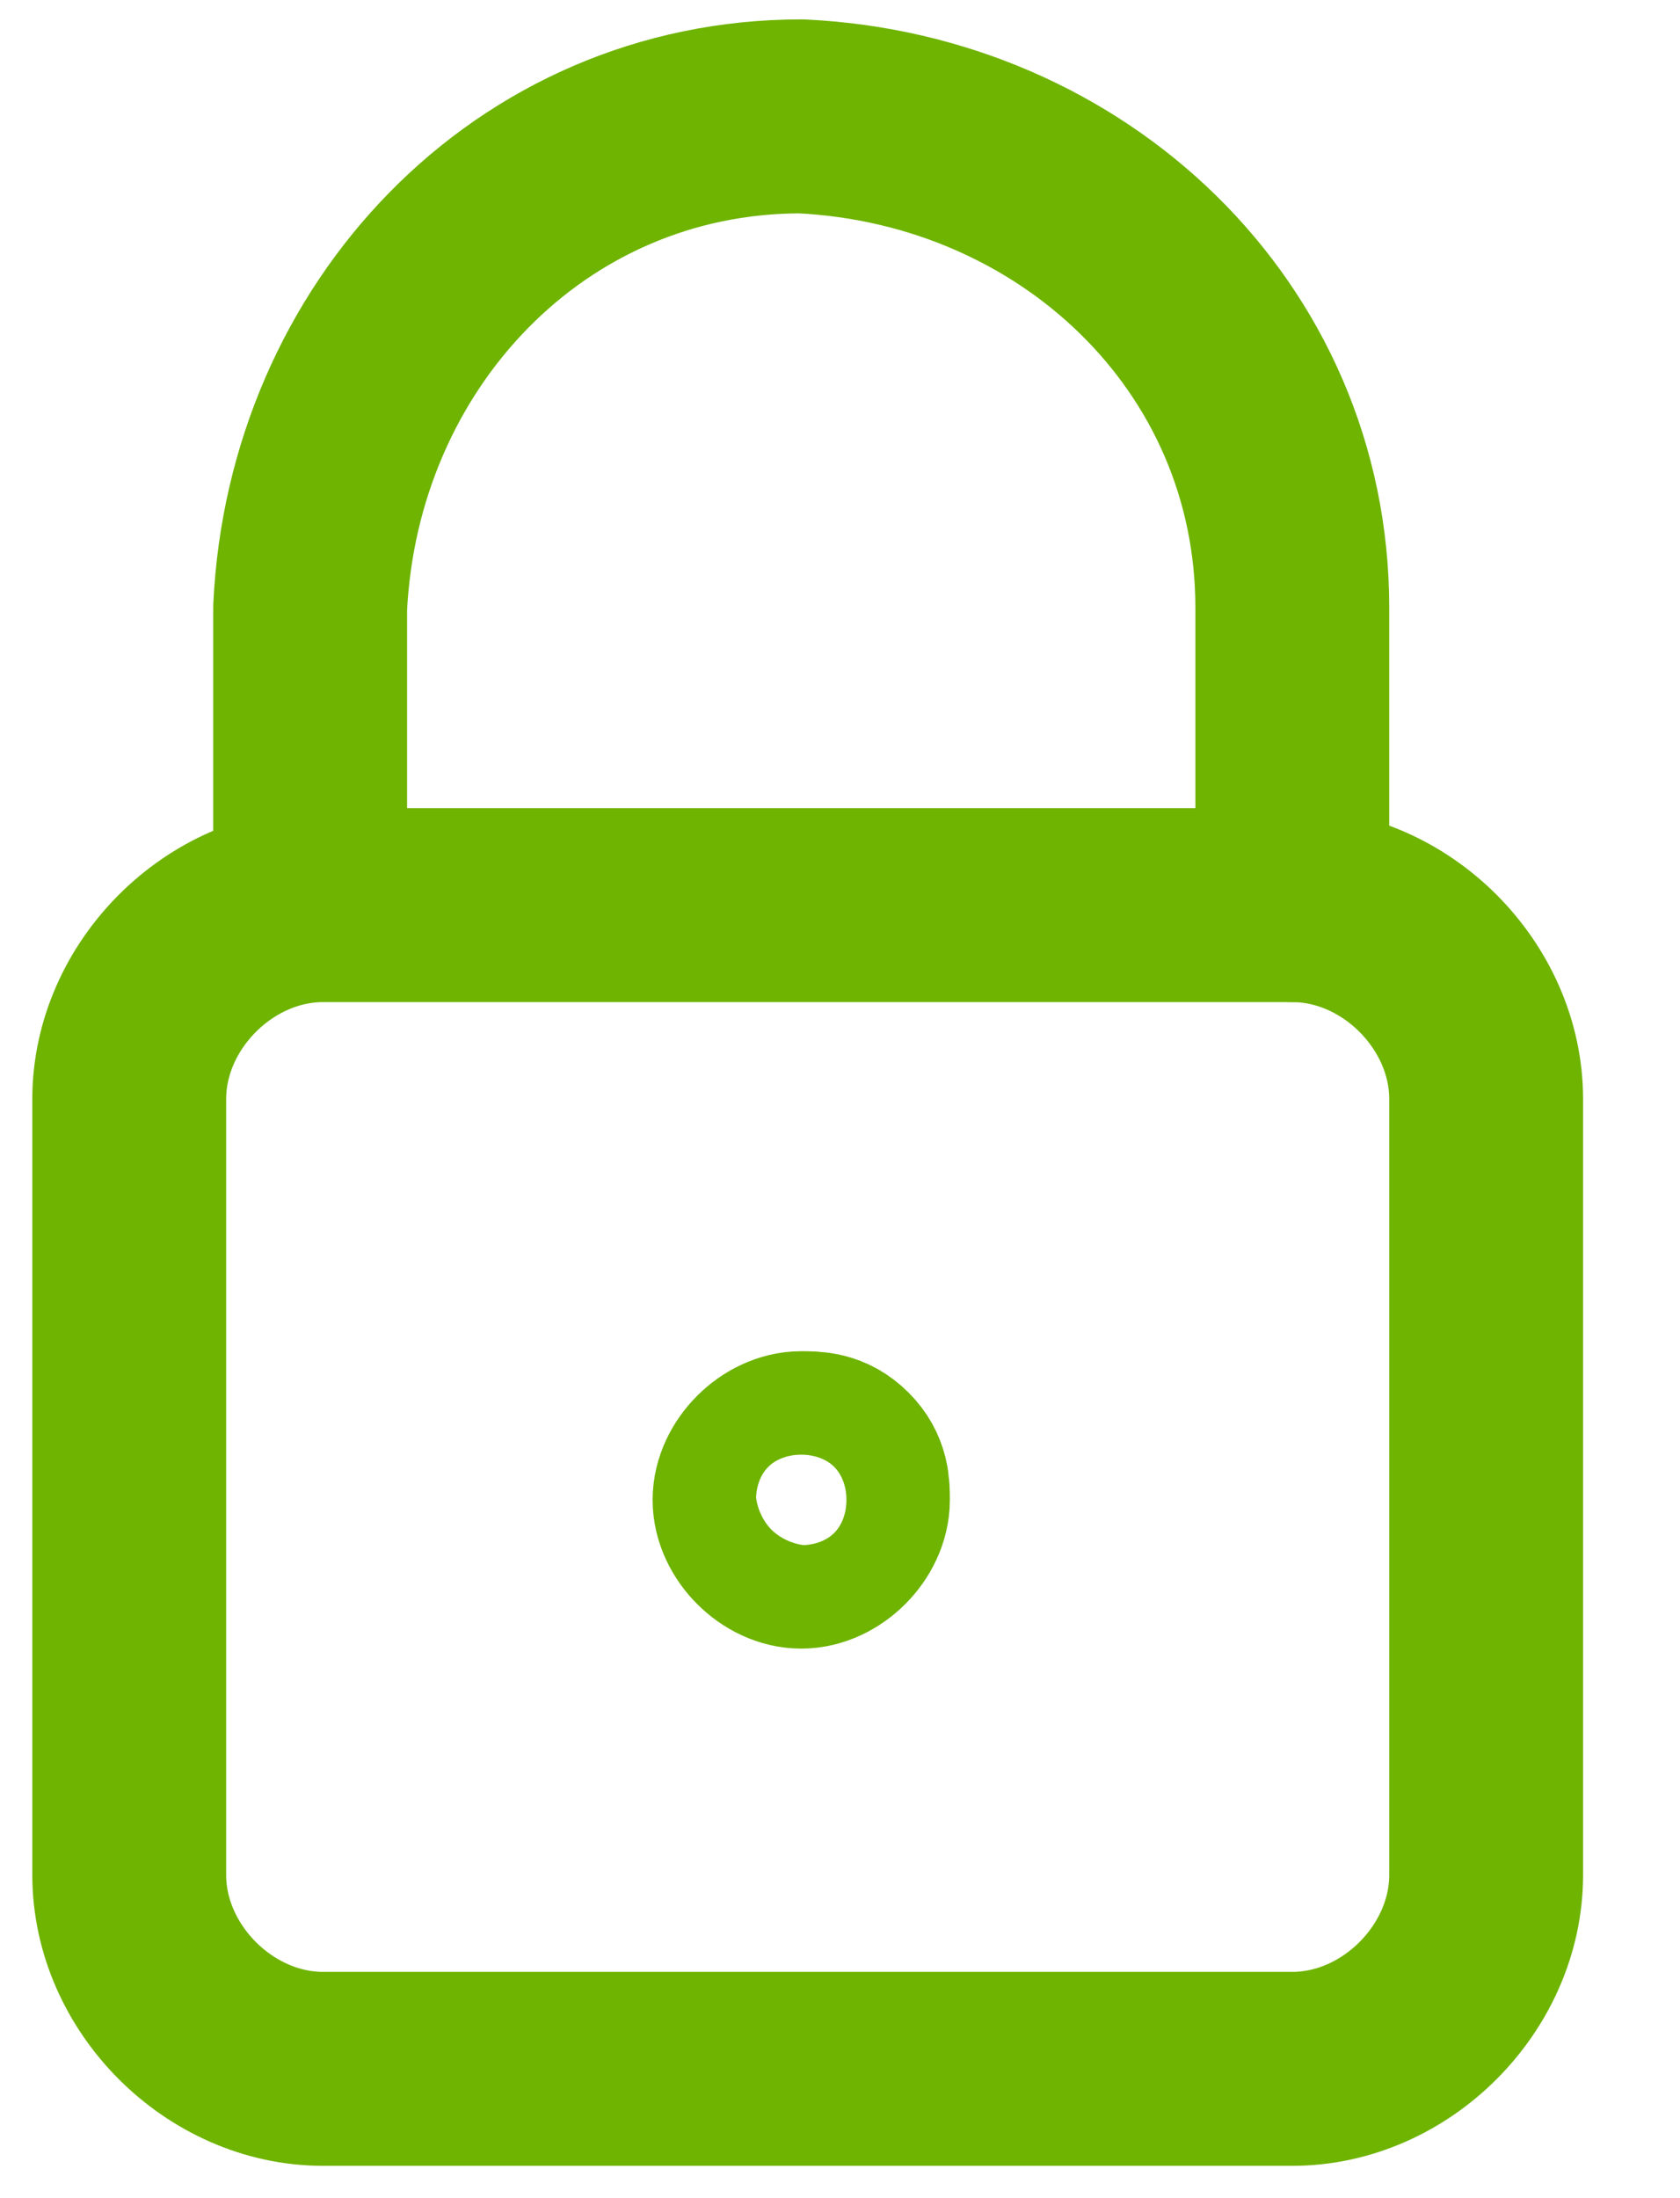
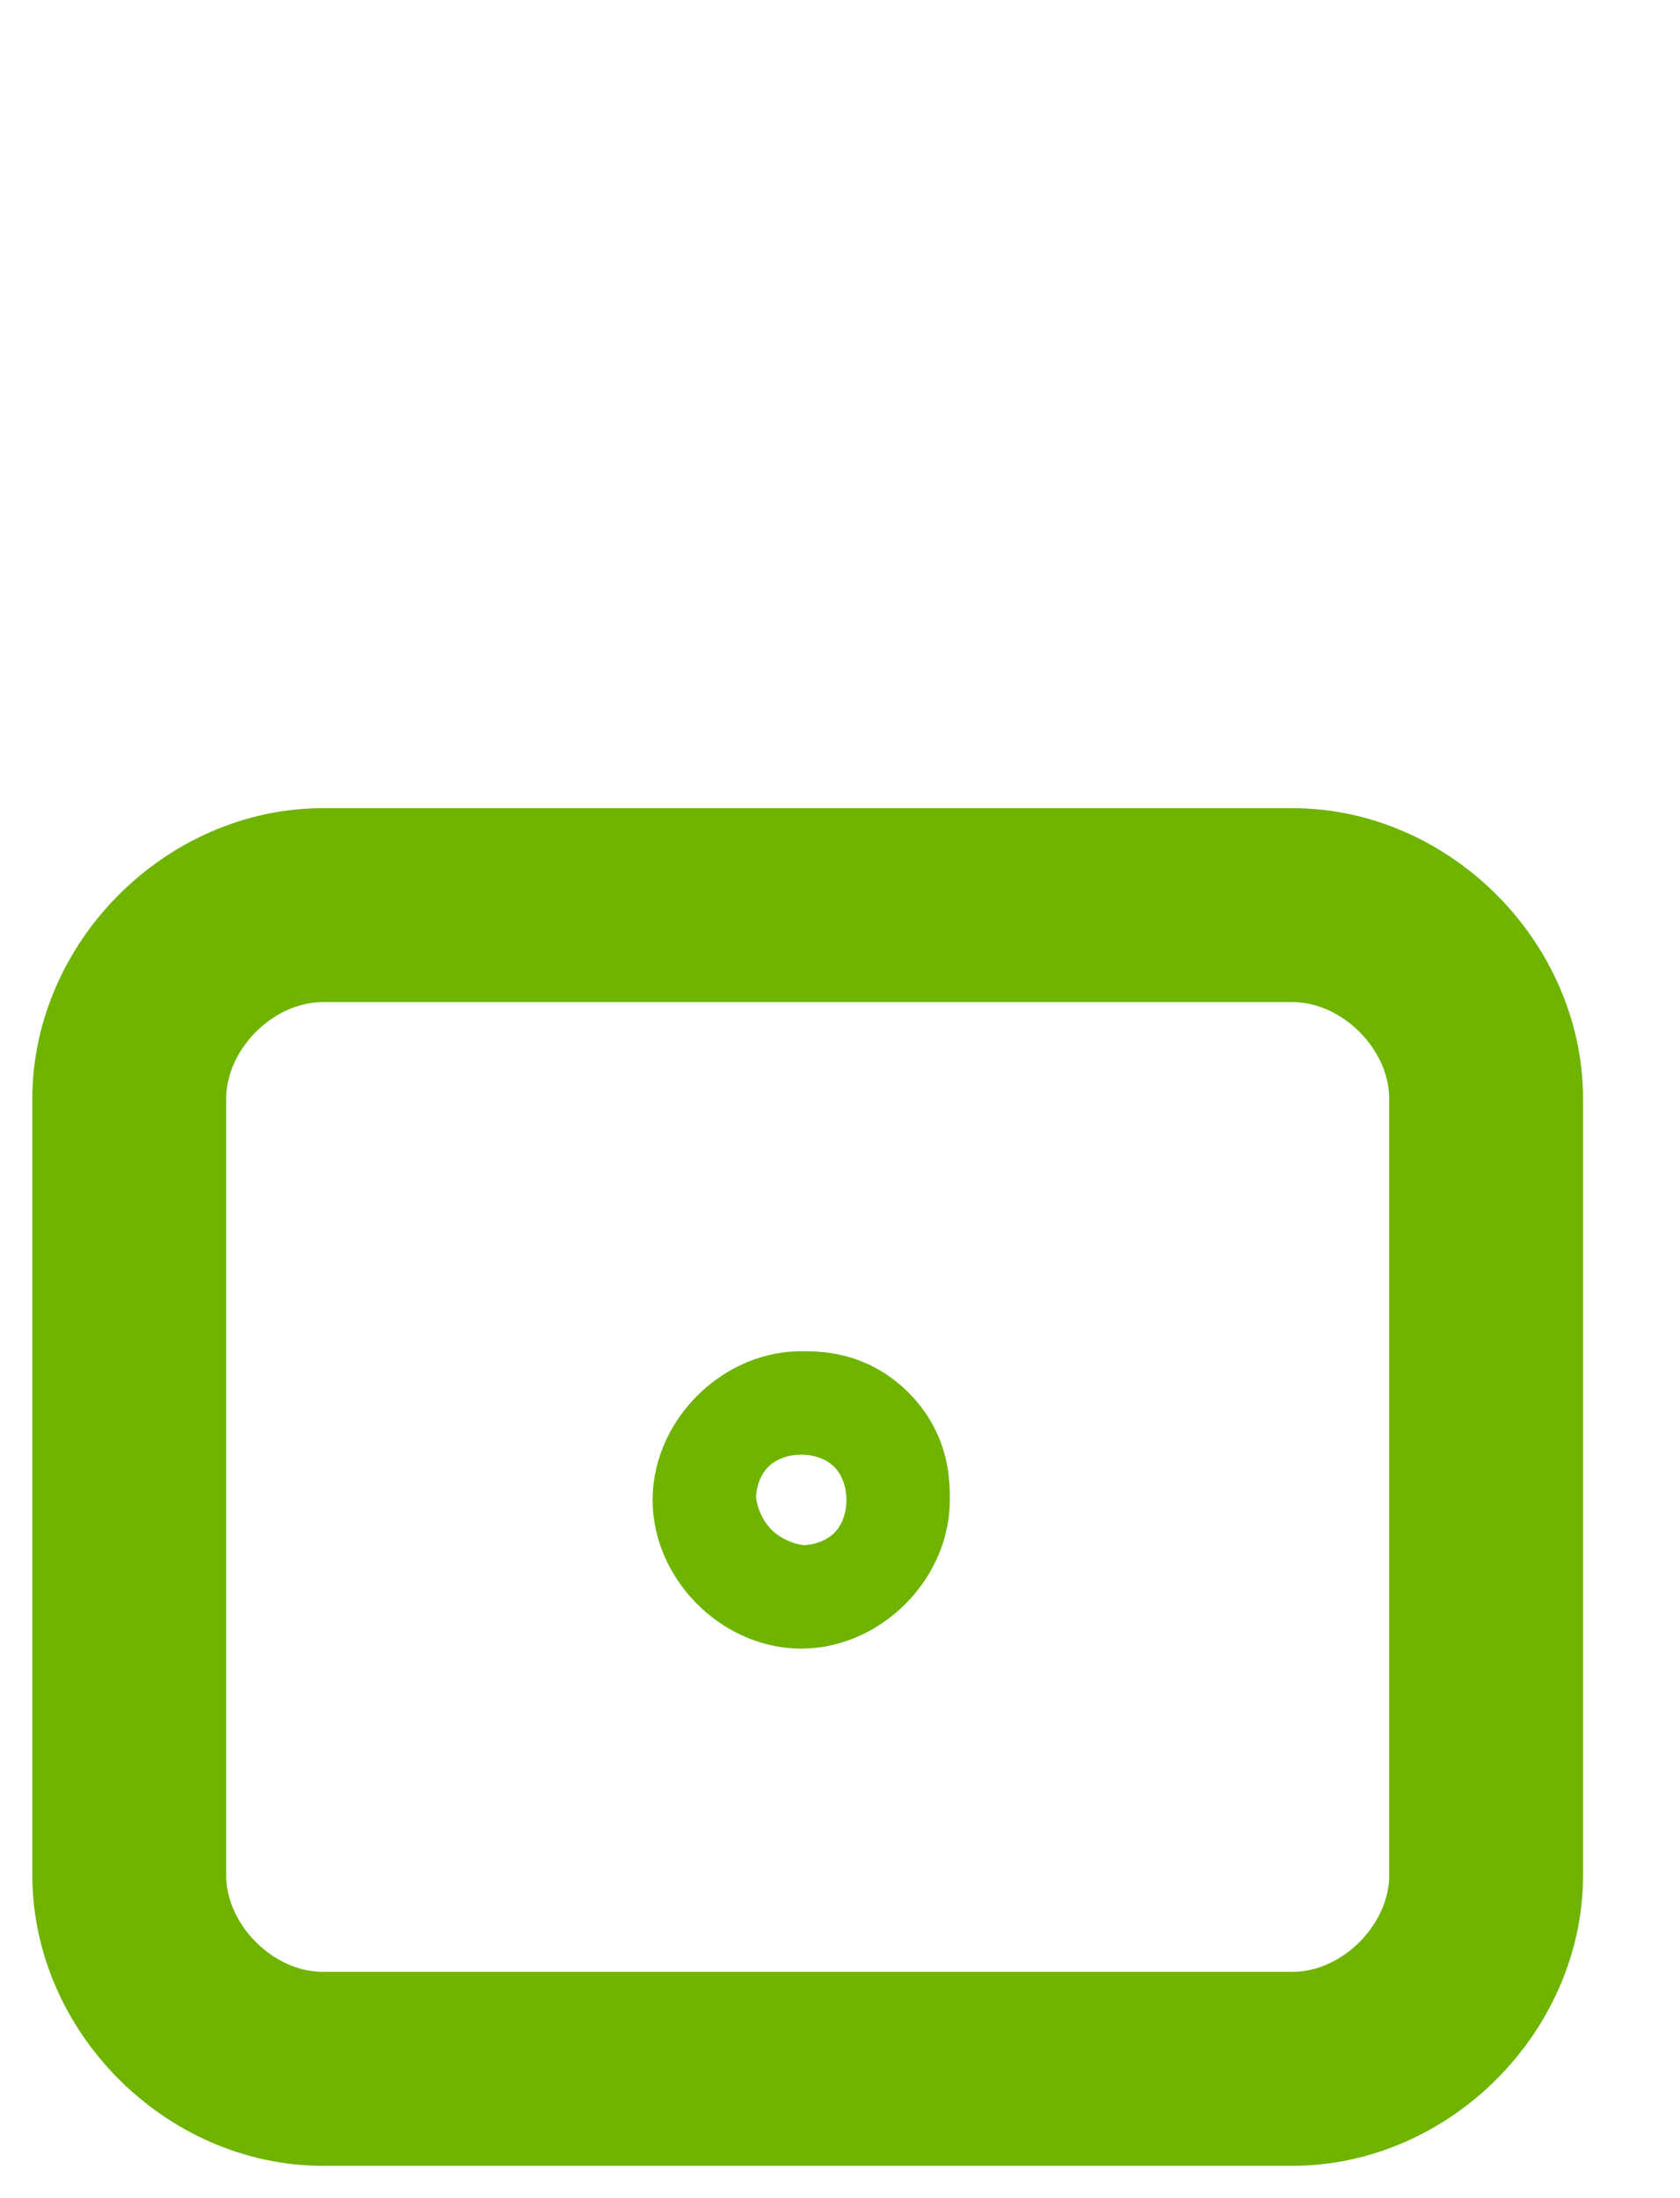
<svg xmlns="http://www.w3.org/2000/svg" width="13" height="17" viewBox="0 0 13 17" fill="none">
  <path d="M6.2 11.2C6 11.2 5.8 11.4 5.8 11.6C5.8 11.8 6 12 6.2 12C6.4 12 6.6 11.8 6.6 11.6C6.6 11.5 6.6 11.4 6.5 11.3C6.4 11.2 6.3 11.2 6.2 11.2Z" stroke="#6EB400" stroke-width="1.5" stroke-linecap="round" stroke-linejoin="round" />
-   <path d="M10 7V4.7C10 2.6 8.3 1 6.2 0.9C4.1 0.9 2.5 2.6 2.4 4.7V7" stroke="#6EB400" stroke-width="1.5" stroke-linecap="round" stroke-linejoin="round" />
-   <path d="M1 8.5C1 7.7 1.7 7 2.5 7H10C10.8 7 11.5 7.7 11.5 8.5V14.5C11.5 15.3 10.8 16 10 16H2.5C1.7 16 1 15.3 1 14.5V8.5Z" stroke="#6EB400" stroke-width="1.5" stroke-linecap="round" stroke-linejoin="round" />
+   <path d="M1 8.5C1 7.7 1.7 7 2.5 7H10C10.8 7 11.5 7.7 11.5 8.5V14.5C11.5 15.3 10.8 16 10 16H2.5C1.7 16 1 15.3 1 14.5Z" stroke="#6EB400" stroke-width="1.5" stroke-linecap="round" stroke-linejoin="round" />
</svg>